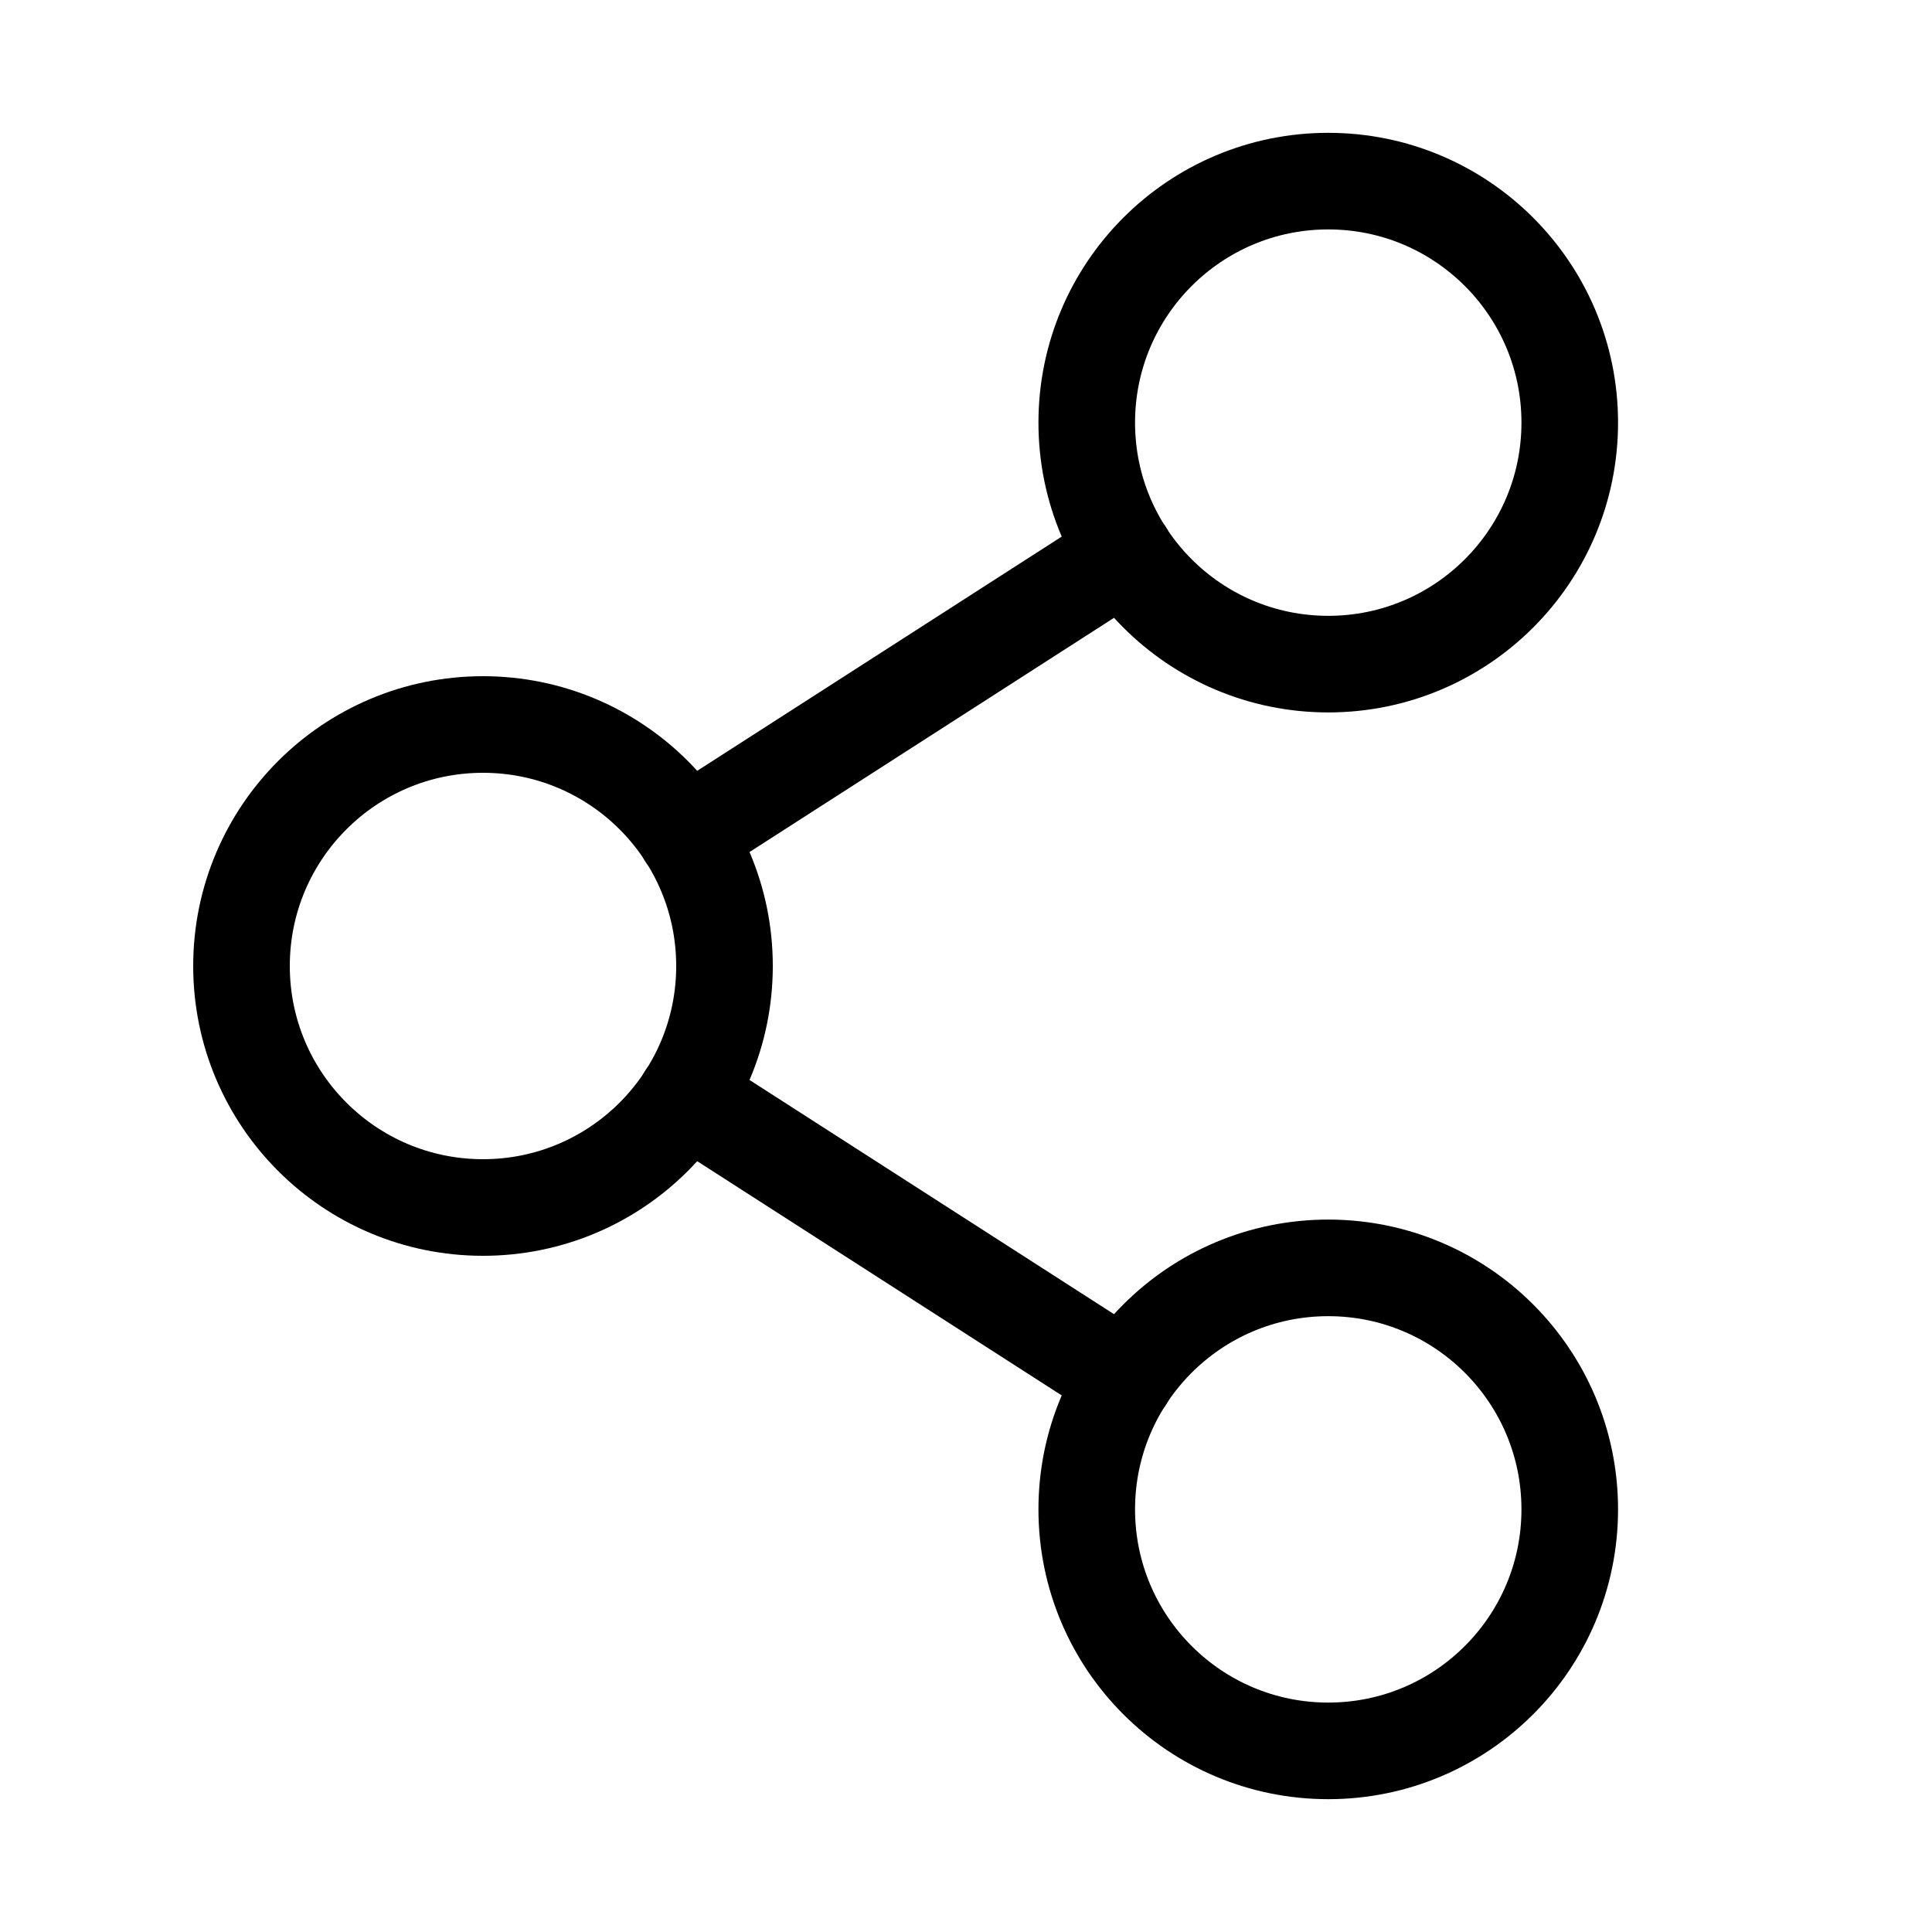
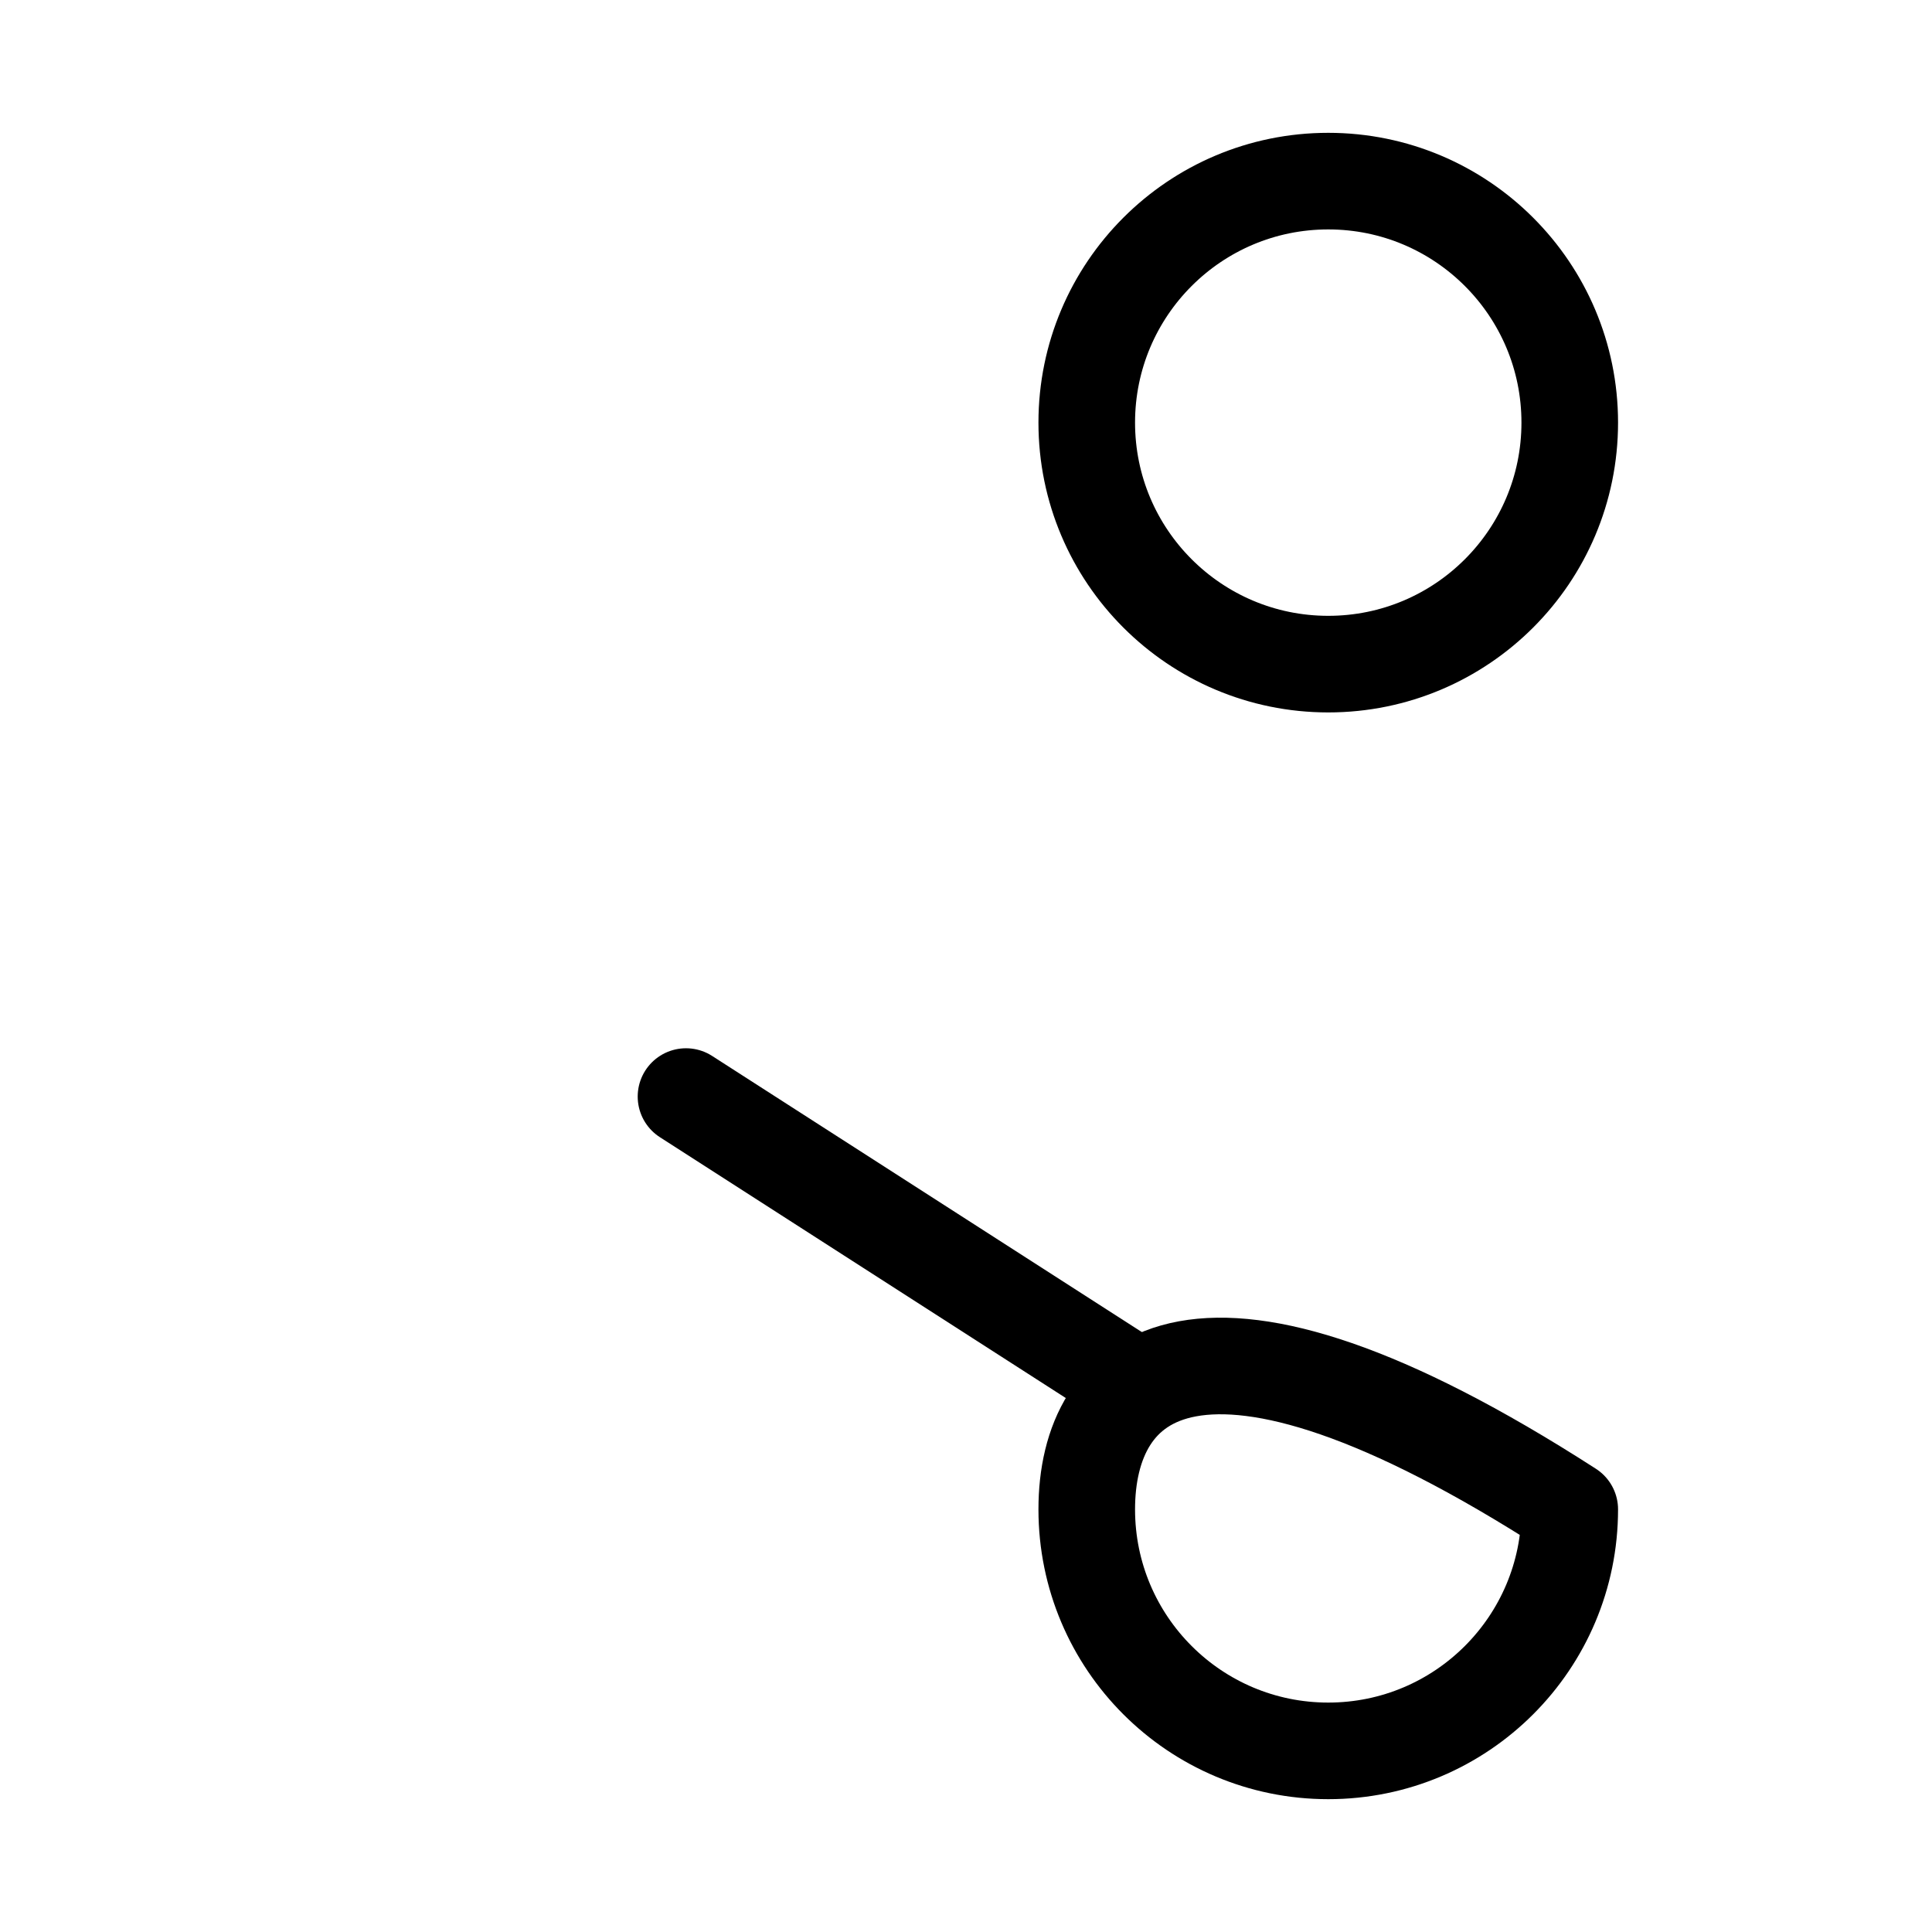
<svg xmlns="http://www.w3.org/2000/svg" width="100" height="100" viewBox="0 0 100 100" fill="none">
-   <path d="M25 62.5C31.904 62.5 37.5 56.904 37.5 50C37.5 43.096 31.904 37.5 25 37.5C18.096 37.5 12.5 43.096 12.5 50C12.5 56.904 18.096 62.5 25 62.5Z" stroke="black" stroke-width="5" stroke-linecap="round" stroke-linejoin="round" />
-   <path d="M68.75 90.625C75.654 90.625 81.25 85.029 81.25 78.125C81.25 71.221 75.654 65.625 68.75 65.625C61.846 65.625 56.25 71.221 56.25 78.125C56.25 85.029 61.846 90.625 68.75 90.625Z" stroke="black" stroke-width="5" stroke-linecap="round" stroke-linejoin="round" />
+   <path d="M68.75 90.625C75.654 90.625 81.25 85.029 81.25 78.125C61.846 65.625 56.25 71.221 56.25 78.125C56.25 85.029 61.846 90.625 68.75 90.625Z" stroke="black" stroke-width="5" stroke-linecap="round" stroke-linejoin="round" />
  <path d="M68.75 34.375C75.654 34.375 81.25 28.779 81.25 21.875C81.25 14.971 75.654 9.375 68.75 9.375C61.846 9.375 56.25 14.971 56.25 21.875C56.25 28.779 61.846 34.375 68.75 34.375Z" stroke="black" stroke-width="5" stroke-linecap="round" stroke-linejoin="round" />
-   <path d="M58.242 28.633L35.507 43.242" stroke="black" stroke-width="5" stroke-linecap="round" stroke-linejoin="round" />
  <path d="M35.507 56.758L58.242 71.367" stroke="black" stroke-width="5" stroke-linecap="round" stroke-linejoin="round" />
</svg>